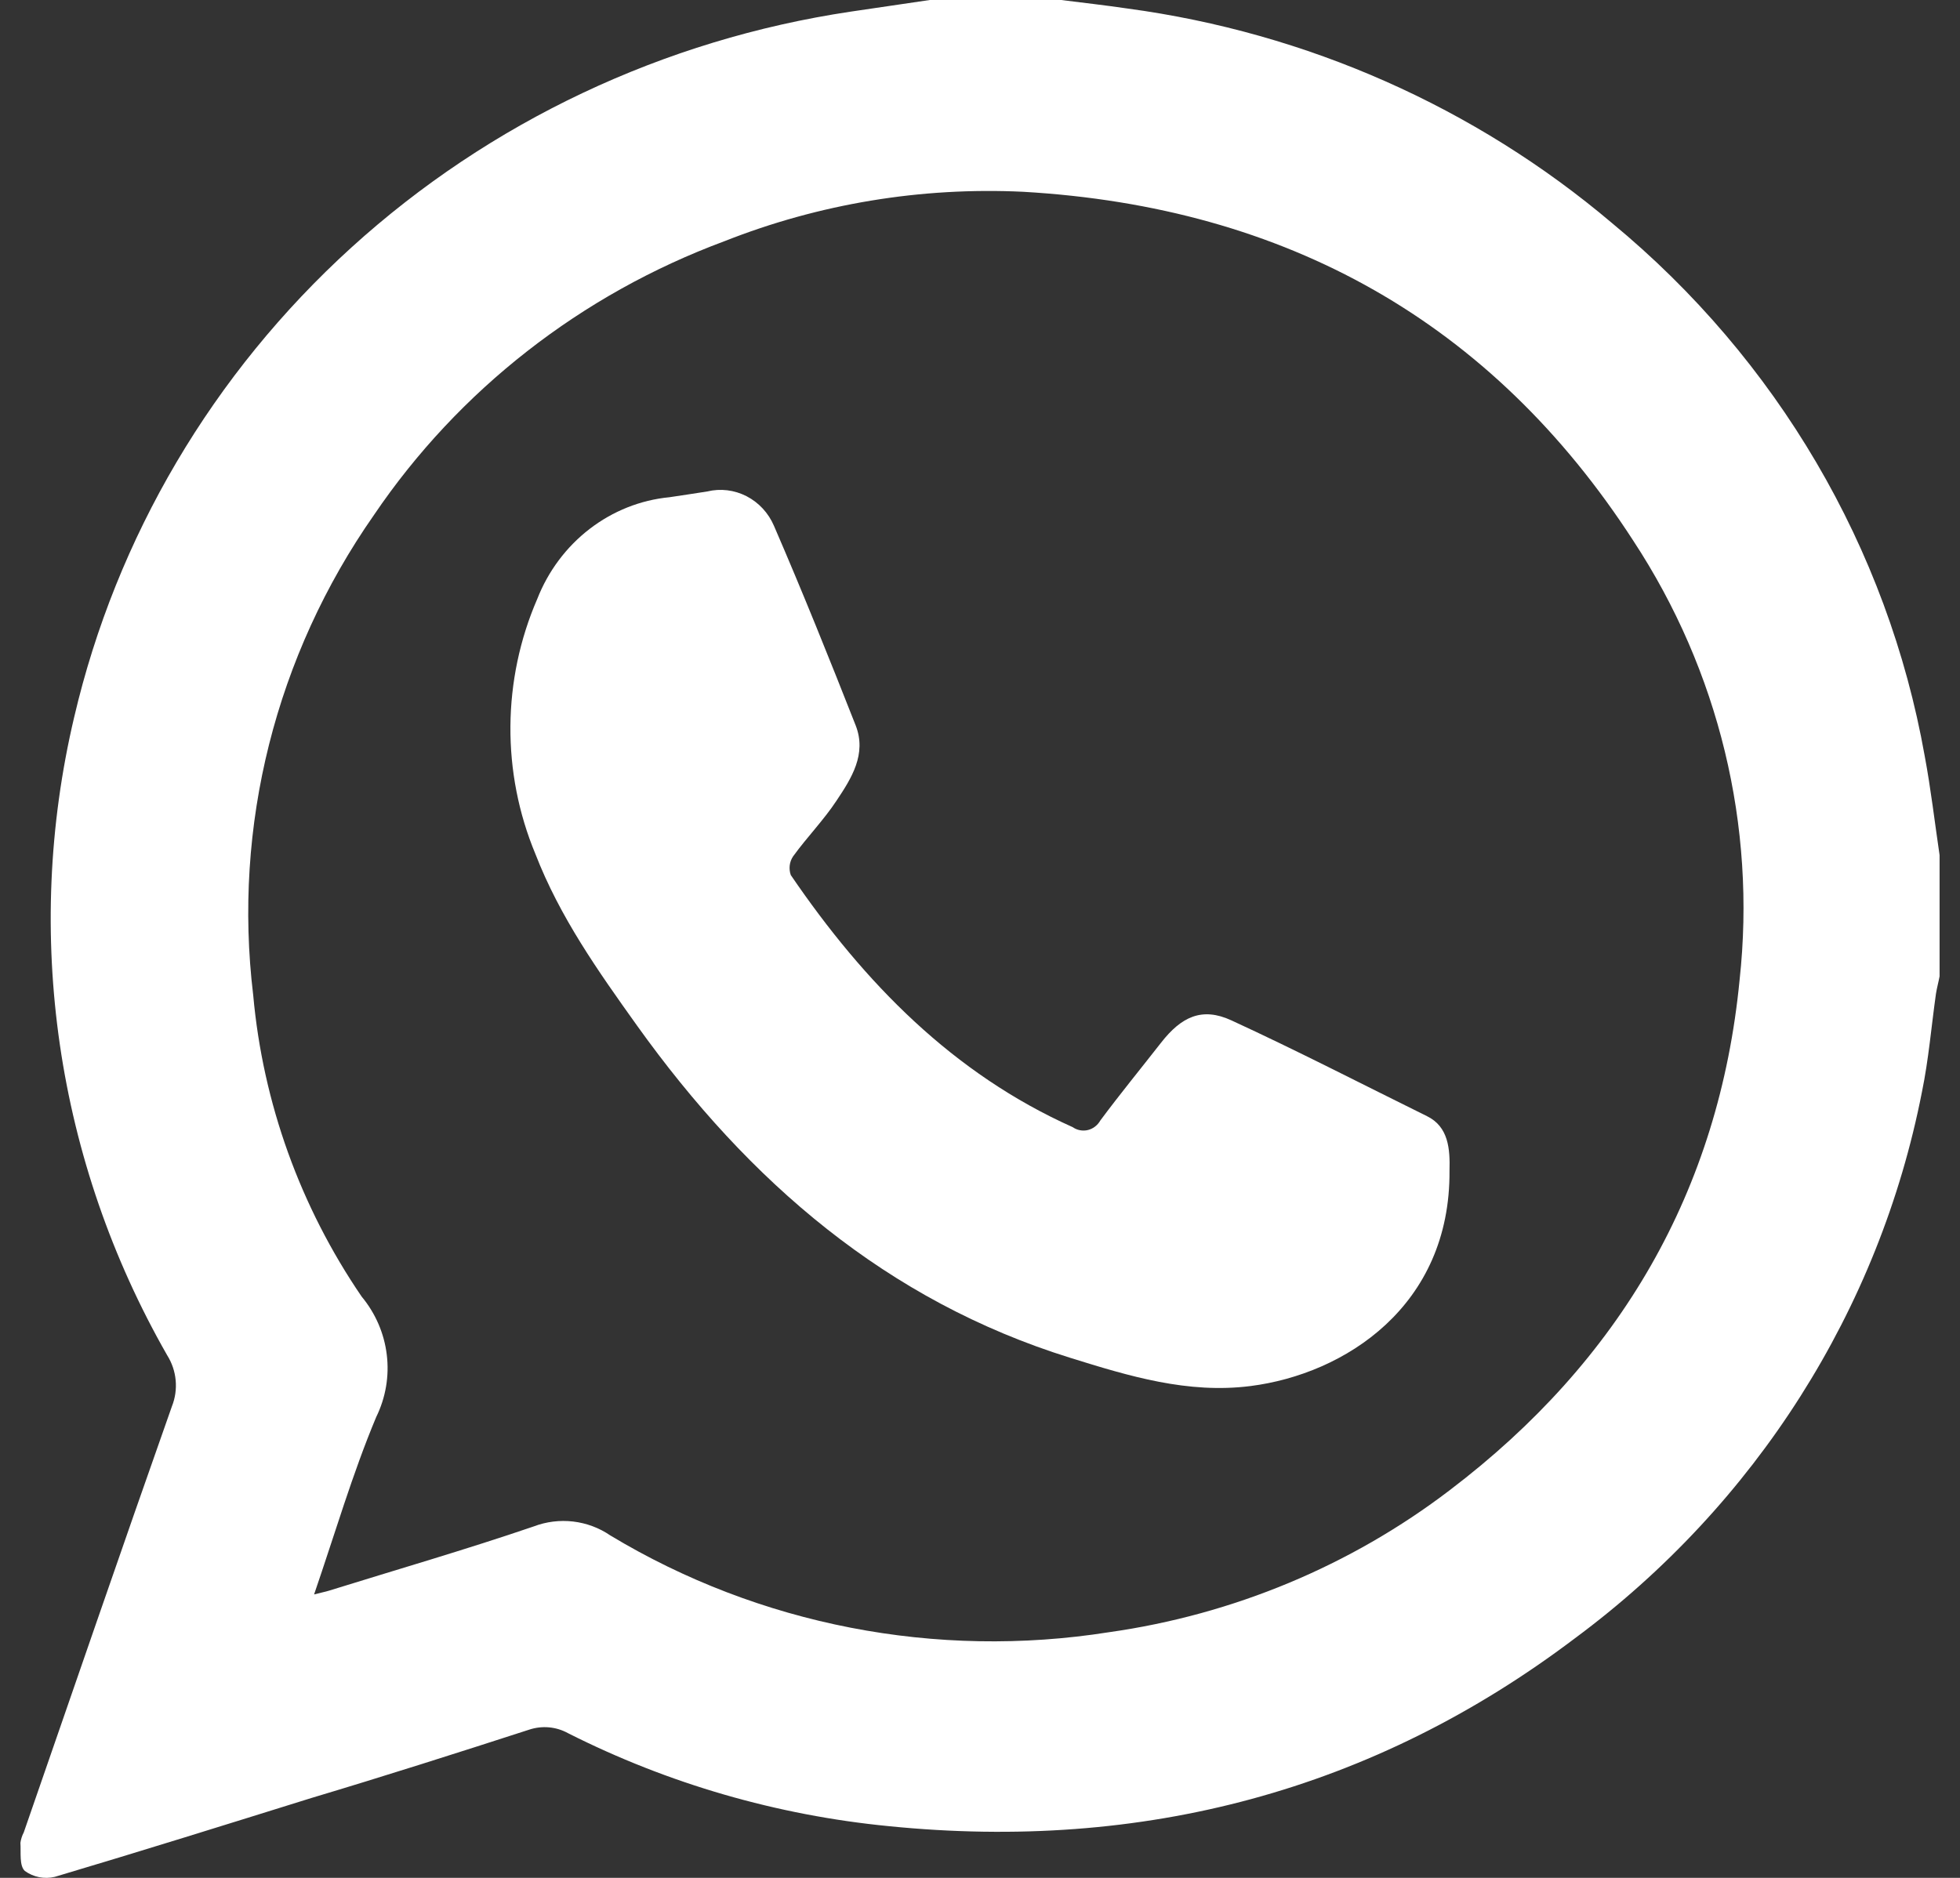
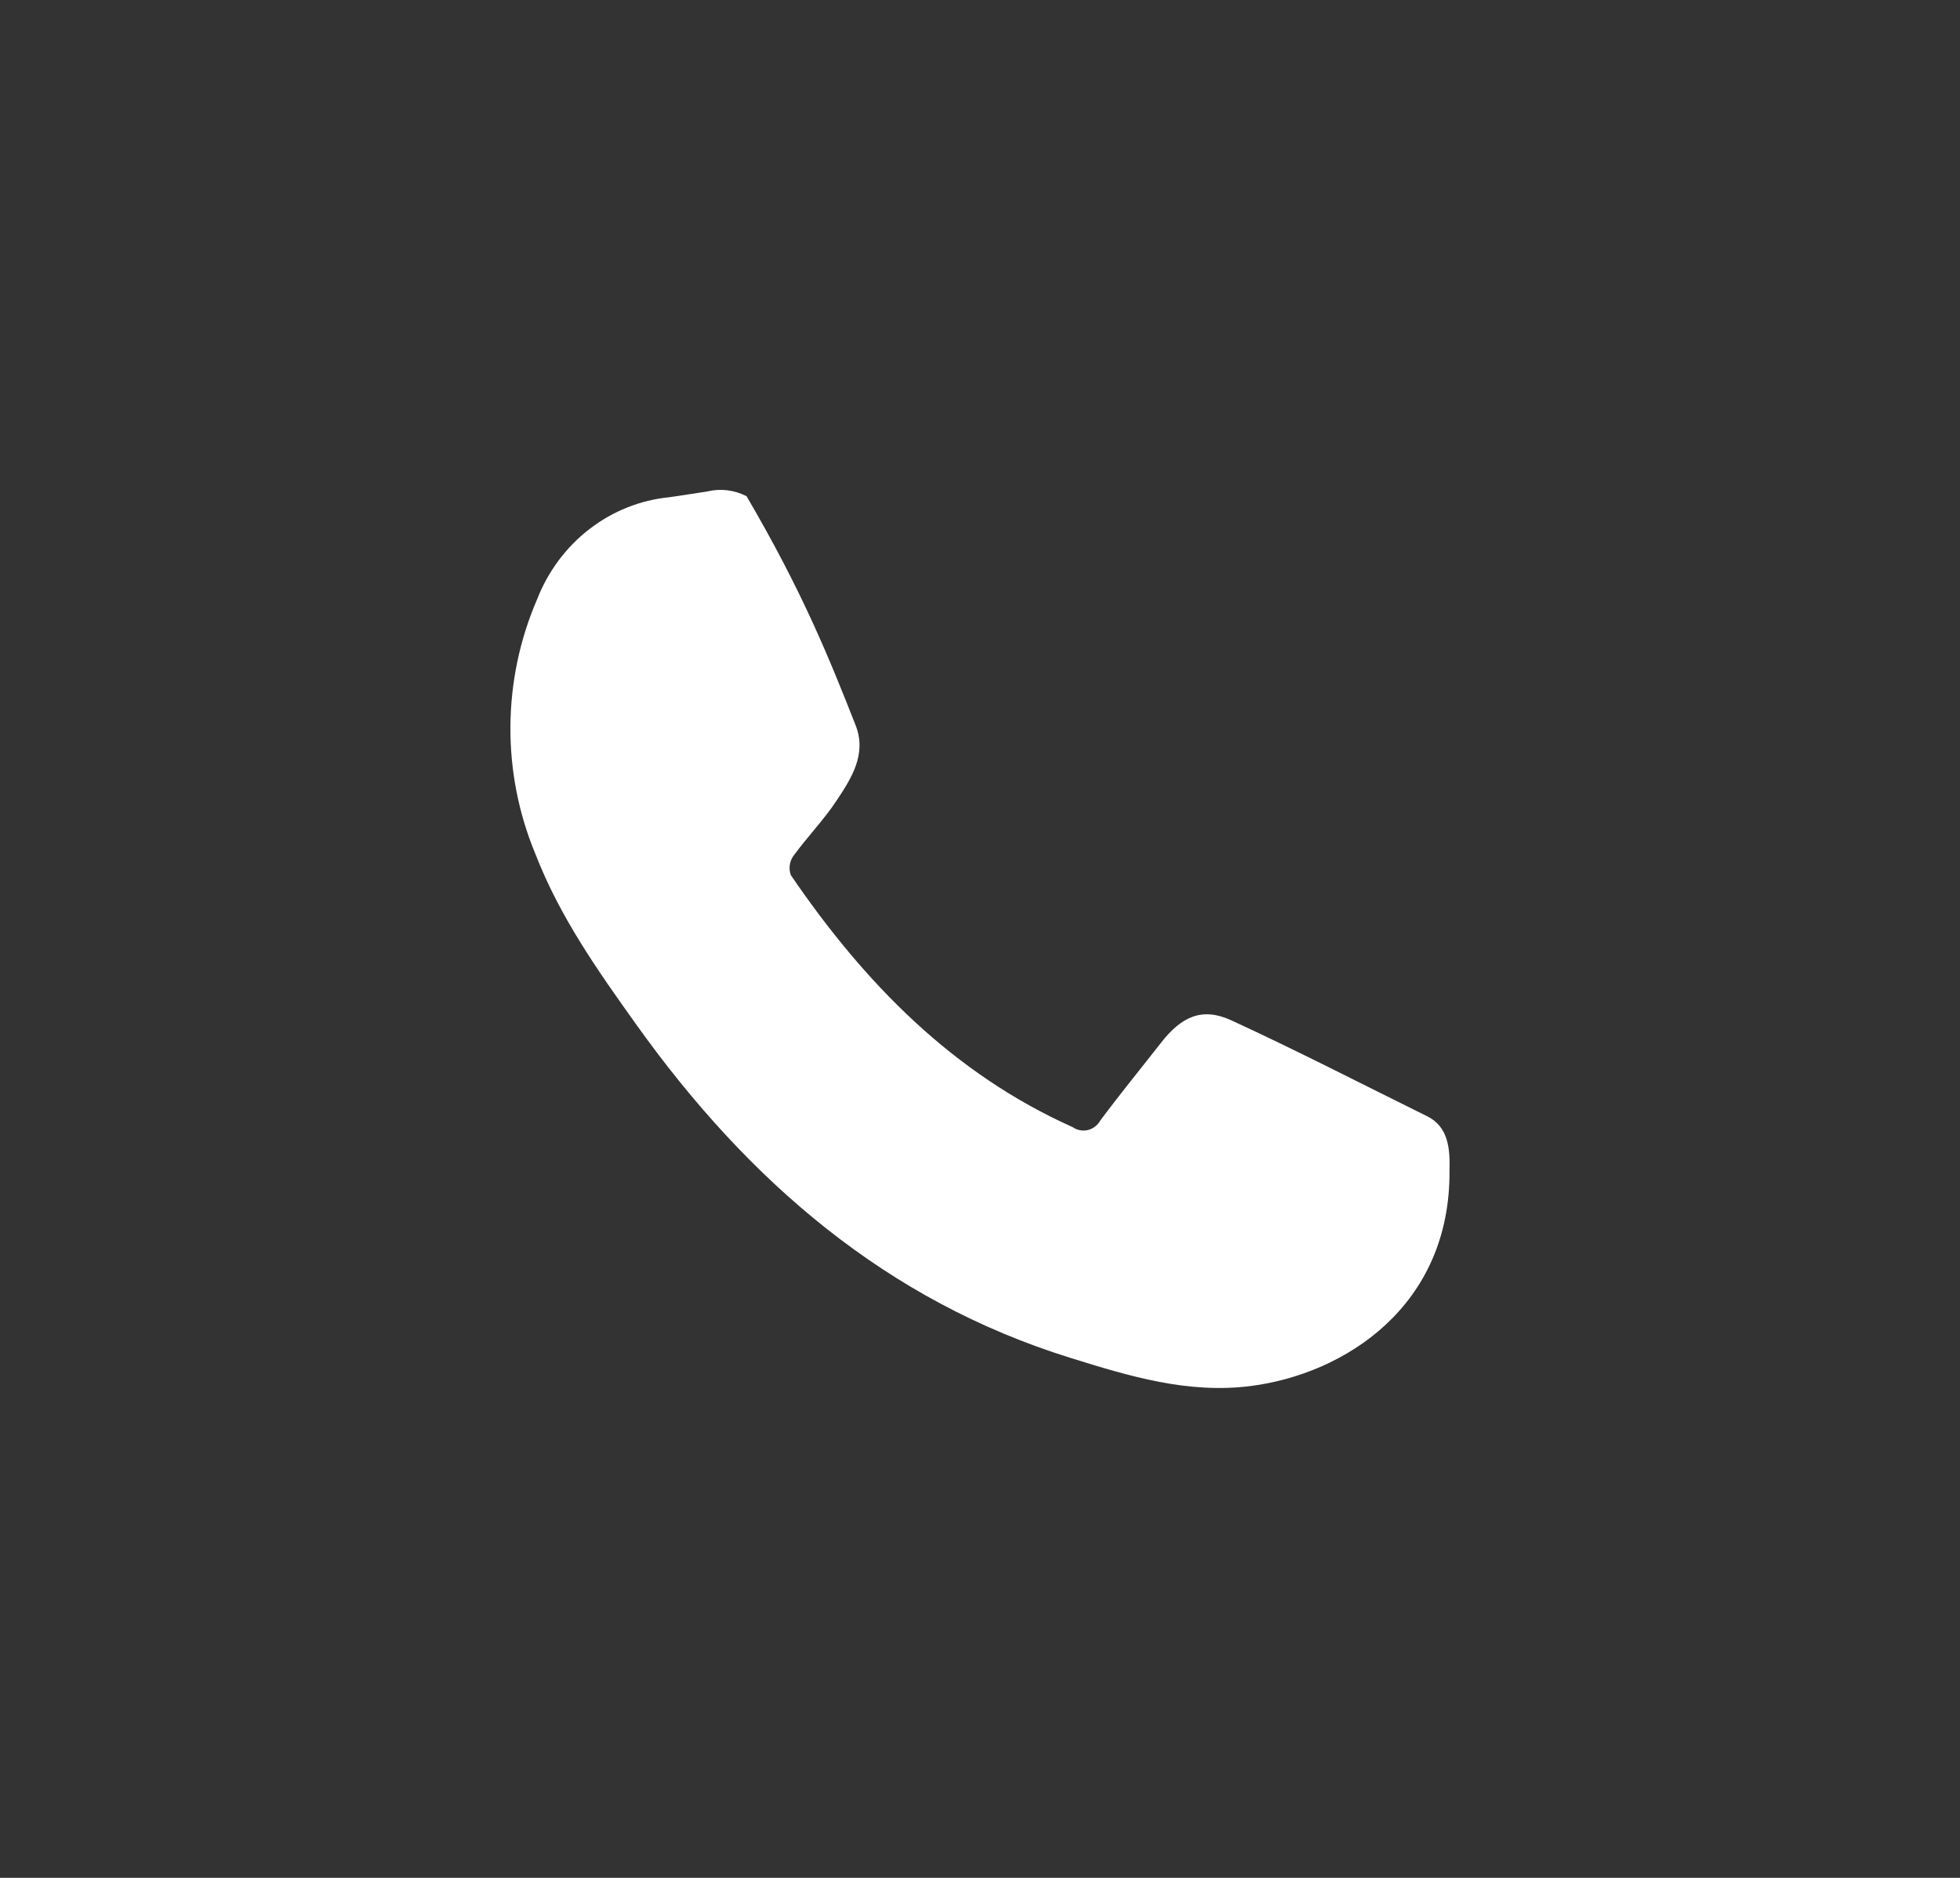
<svg xmlns="http://www.w3.org/2000/svg" width="48" height="46" viewBox="0 0 48 46" fill="none">
  <rect x="0" y="0" width="48" height="46" fill="#333333" stroke="none" />
-   <path d="M22.77 0H25.987C26.527 0.068 27.07 0.129 27.613 0.209C32.007 0.801 36.13 2.628 39.482 5.468C43.52 8.804 46.23 13.423 47.135 18.515C47.286 19.32 47.38 20.136 47.5 20.948V23.916C47.473 24.06 47.434 24.2 47.411 24.344C47.298 25.145 47.232 25.953 47.069 26.743C46.027 32.08 42.999 36.85 38.57 40.131C33.621 43.873 27.982 45.357 21.772 44.734C19.029 44.467 16.363 43.694 13.913 42.457C13.769 42.377 13.61 42.328 13.445 42.313C13.281 42.298 13.115 42.318 12.958 42.37C11.188 42.943 9.411 43.509 7.637 44.04C5.542 44.693 3.446 45.349 1.342 45.975C1.217 46.005 1.086 46.008 0.959 45.983C0.832 45.958 0.713 45.906 0.609 45.831C0.469 45.702 0.516 45.38 0.5 45.14C0.513 45.052 0.54 44.966 0.582 44.886C1.789 41.406 2.984 37.922 4.21 34.45C4.291 34.247 4.322 34.028 4.302 33.811C4.282 33.593 4.211 33.384 4.094 33.198C1.376 28.446 0.564 22.875 1.816 17.57C2.847 13.157 5.212 9.148 8.603 6.065C11.995 2.983 16.256 0.969 20.833 0.285L22.77 0ZM7.692 39.057C7.878 39.008 7.967 38.993 8.053 38.966C9.725 38.446 11.414 37.957 13.071 37.391C13.378 37.274 13.709 37.233 14.036 37.271C14.363 37.31 14.676 37.426 14.945 37.611C18.593 39.809 22.926 40.651 27.155 39.983C30.2 39.553 33.078 38.354 35.504 36.503C39.687 33.327 42.101 29.152 42.602 24.007C43.014 20.234 42.095 16.437 39.998 13.244C36.536 7.893 31.506 5.07 25.059 4.698C22.559 4.578 20.061 4.991 17.74 5.909C14.232 7.211 11.231 9.556 9.159 12.614C6.752 16.058 5.701 20.236 6.201 24.378C6.439 27.018 7.352 29.556 8.856 31.76C9.195 32.168 9.409 32.662 9.472 33.185C9.536 33.708 9.446 34.237 9.213 34.712C8.631 36.101 8.208 37.554 7.692 39.057Z" fill="white" />
-   <path d="M35.498 28.675C35.524 31.996 32.93 33.659 30.627 33.952C29.091 34.148 27.649 33.71 26.207 33.26C21.729 31.867 18.343 28.957 15.598 25.119C14.651 23.793 13.711 22.467 13.11 20.914C12.7 19.928 12.492 18.864 12.5 17.79C12.508 16.716 12.731 15.655 13.156 14.675C13.423 13.992 13.867 13.398 14.438 12.958C15.009 12.518 15.686 12.248 16.395 12.18C16.704 12.136 17.01 12.086 17.32 12.039C17.644 11.96 17.985 12.002 18.283 12.155C18.581 12.309 18.819 12.565 18.954 12.88C19.653 14.495 20.31 16.13 20.955 17.769C21.231 18.473 20.85 19.068 20.487 19.612C20.17 20.093 19.762 20.508 19.423 20.977C19.378 21.043 19.35 21.119 19.34 21.199C19.331 21.278 19.339 21.359 19.366 21.435C21.174 24.087 23.345 26.301 26.271 27.611C26.325 27.649 26.386 27.674 26.45 27.686C26.514 27.698 26.58 27.696 26.643 27.681C26.706 27.665 26.766 27.637 26.818 27.596C26.87 27.556 26.914 27.505 26.947 27.447C27.426 26.802 27.939 26.176 28.434 25.542C28.929 24.908 29.434 24.662 30.155 24.994C31.771 25.738 33.361 26.559 34.946 27.341C35.475 27.599 35.513 28.147 35.498 28.675Z" fill="white" />
+   <path d="M35.498 28.675C35.524 31.996 32.93 33.659 30.627 33.952C29.091 34.148 27.649 33.71 26.207 33.26C21.729 31.867 18.343 28.957 15.598 25.119C14.651 23.793 13.711 22.467 13.11 20.914C12.7 19.928 12.492 18.864 12.5 17.79C12.508 16.716 12.731 15.655 13.156 14.675C13.423 13.992 13.867 13.398 14.438 12.958C15.009 12.518 15.686 12.248 16.395 12.18C16.704 12.136 17.01 12.086 17.32 12.039C17.644 11.96 17.985 12.002 18.283 12.155C19.653 14.495 20.31 16.13 20.955 17.769C21.231 18.473 20.85 19.068 20.487 19.612C20.17 20.093 19.762 20.508 19.423 20.977C19.378 21.043 19.35 21.119 19.34 21.199C19.331 21.278 19.339 21.359 19.366 21.435C21.174 24.087 23.345 26.301 26.271 27.611C26.325 27.649 26.386 27.674 26.45 27.686C26.514 27.698 26.58 27.696 26.643 27.681C26.706 27.665 26.766 27.637 26.818 27.596C26.87 27.556 26.914 27.505 26.947 27.447C27.426 26.802 27.939 26.176 28.434 25.542C28.929 24.908 29.434 24.662 30.155 24.994C31.771 25.738 33.361 26.559 34.946 27.341C35.475 27.599 35.513 28.147 35.498 28.675Z" fill="white" />
</svg>